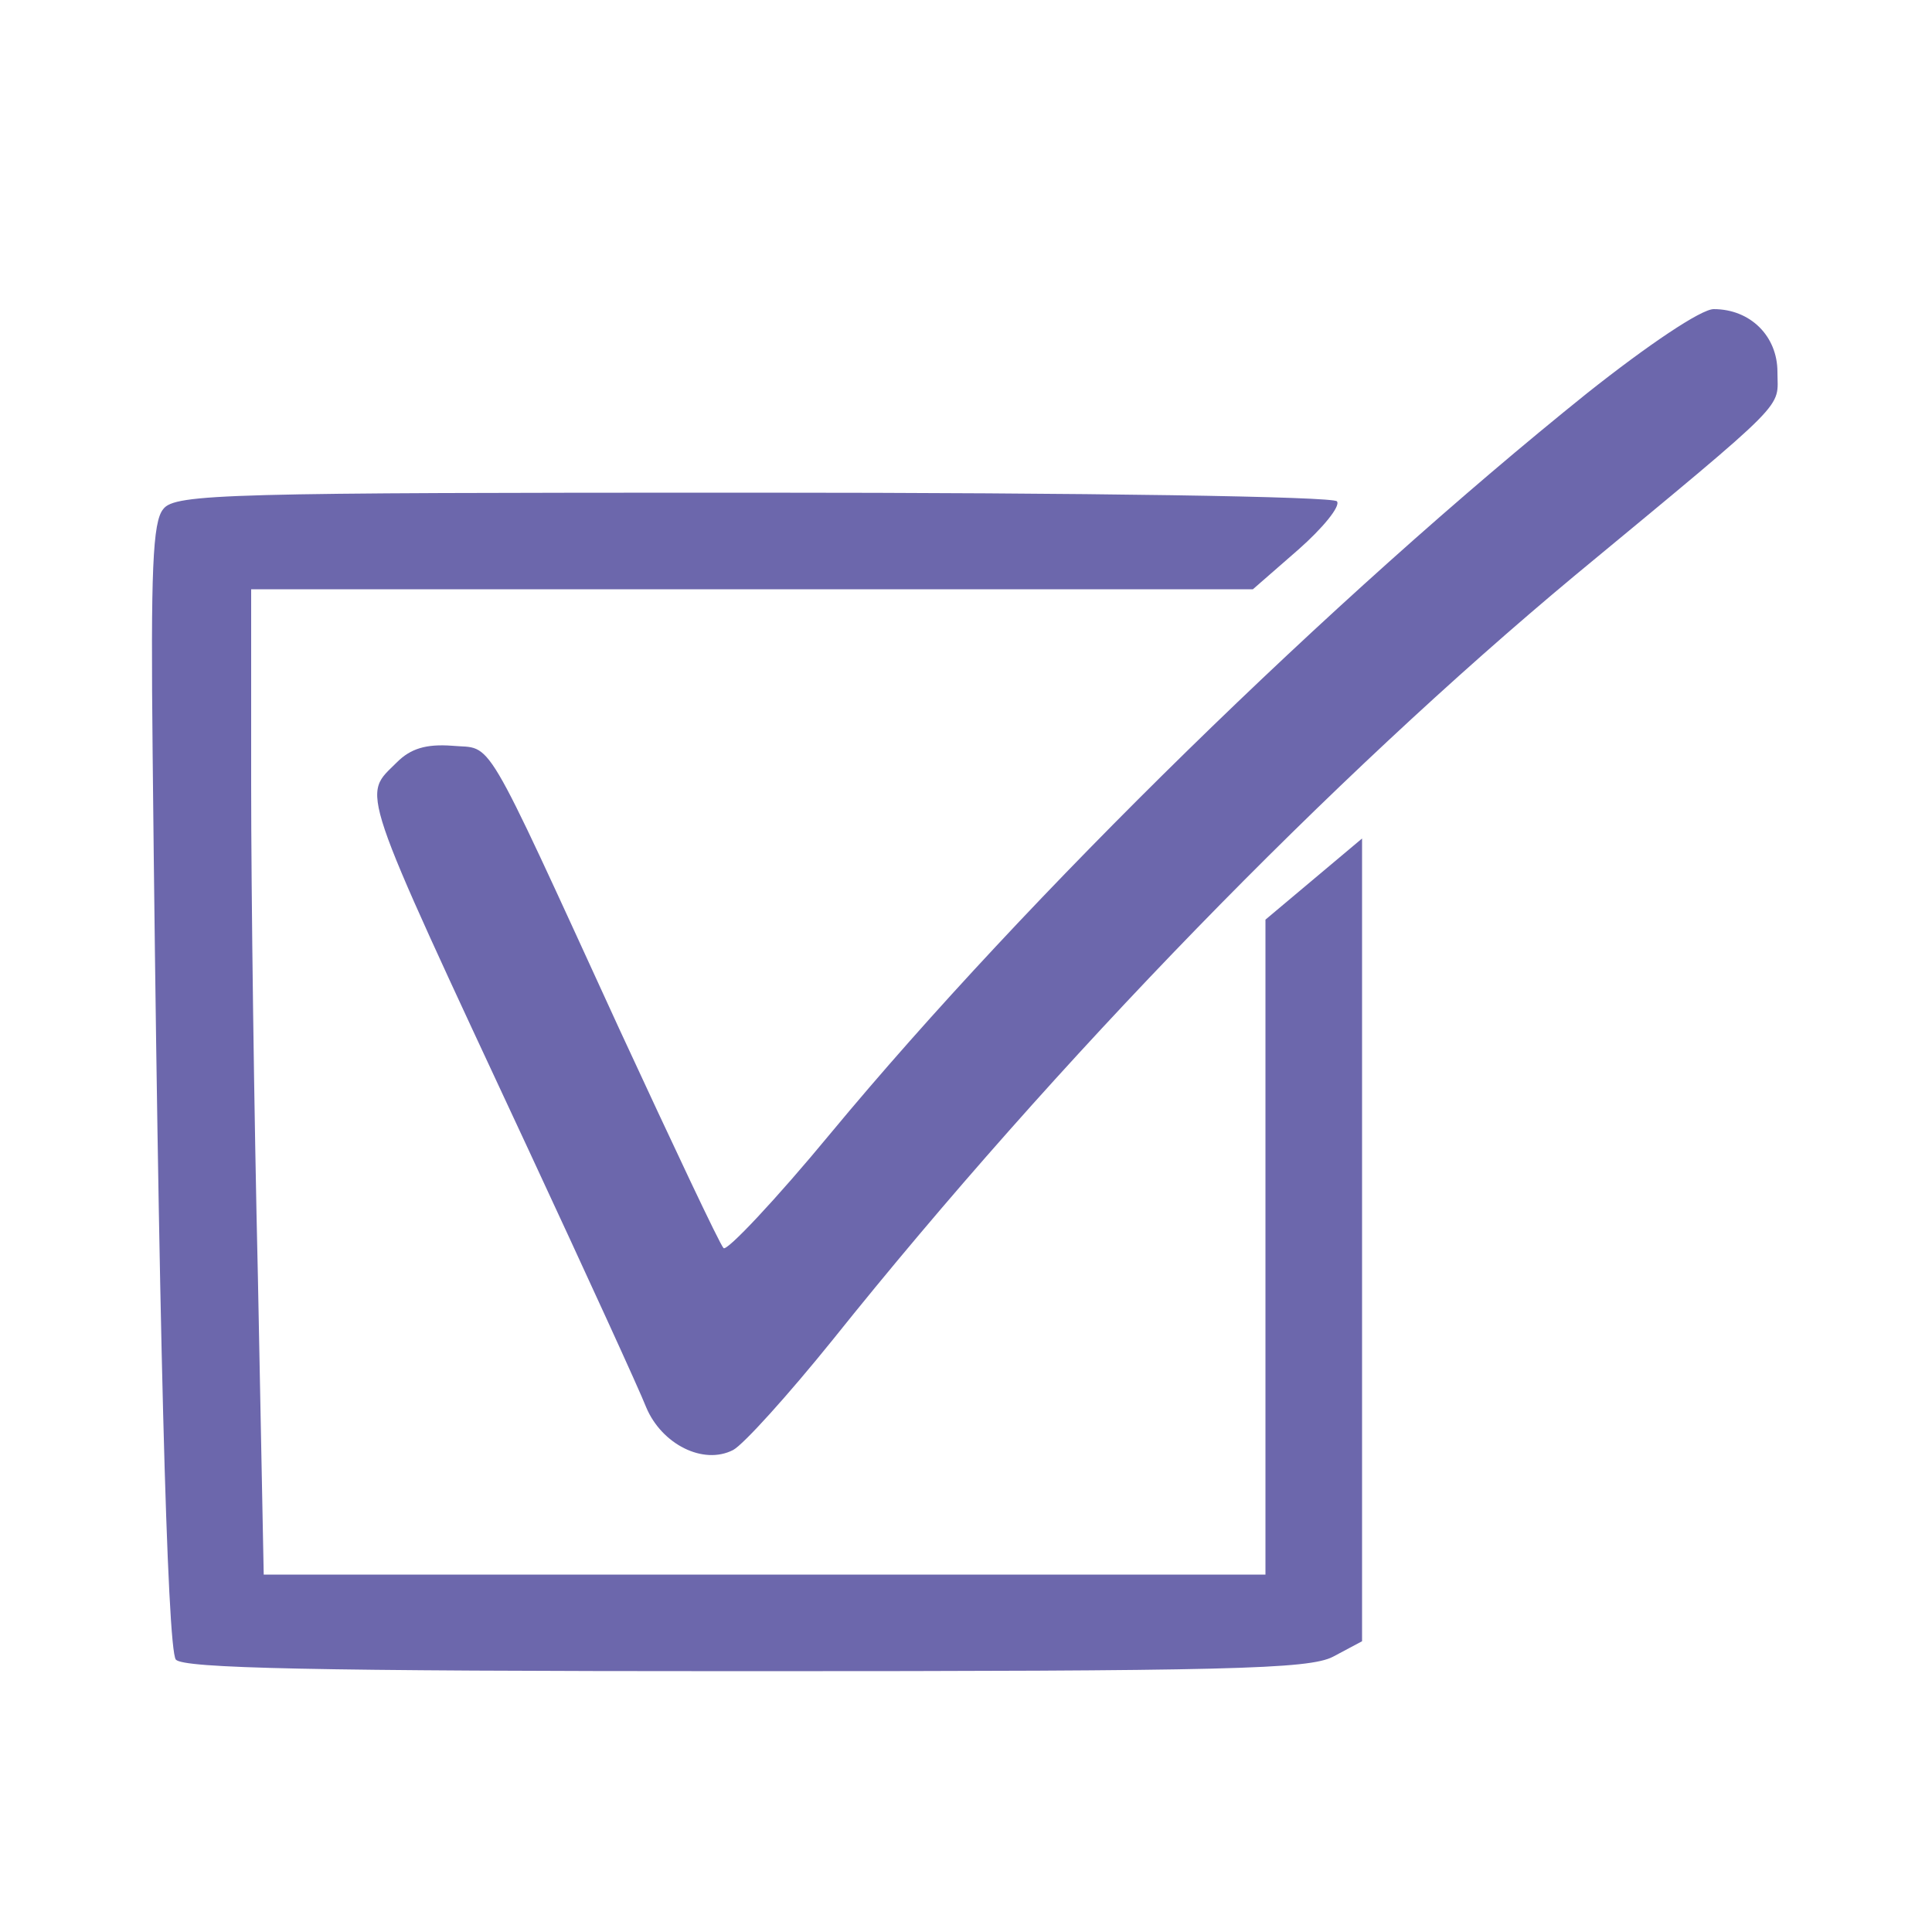
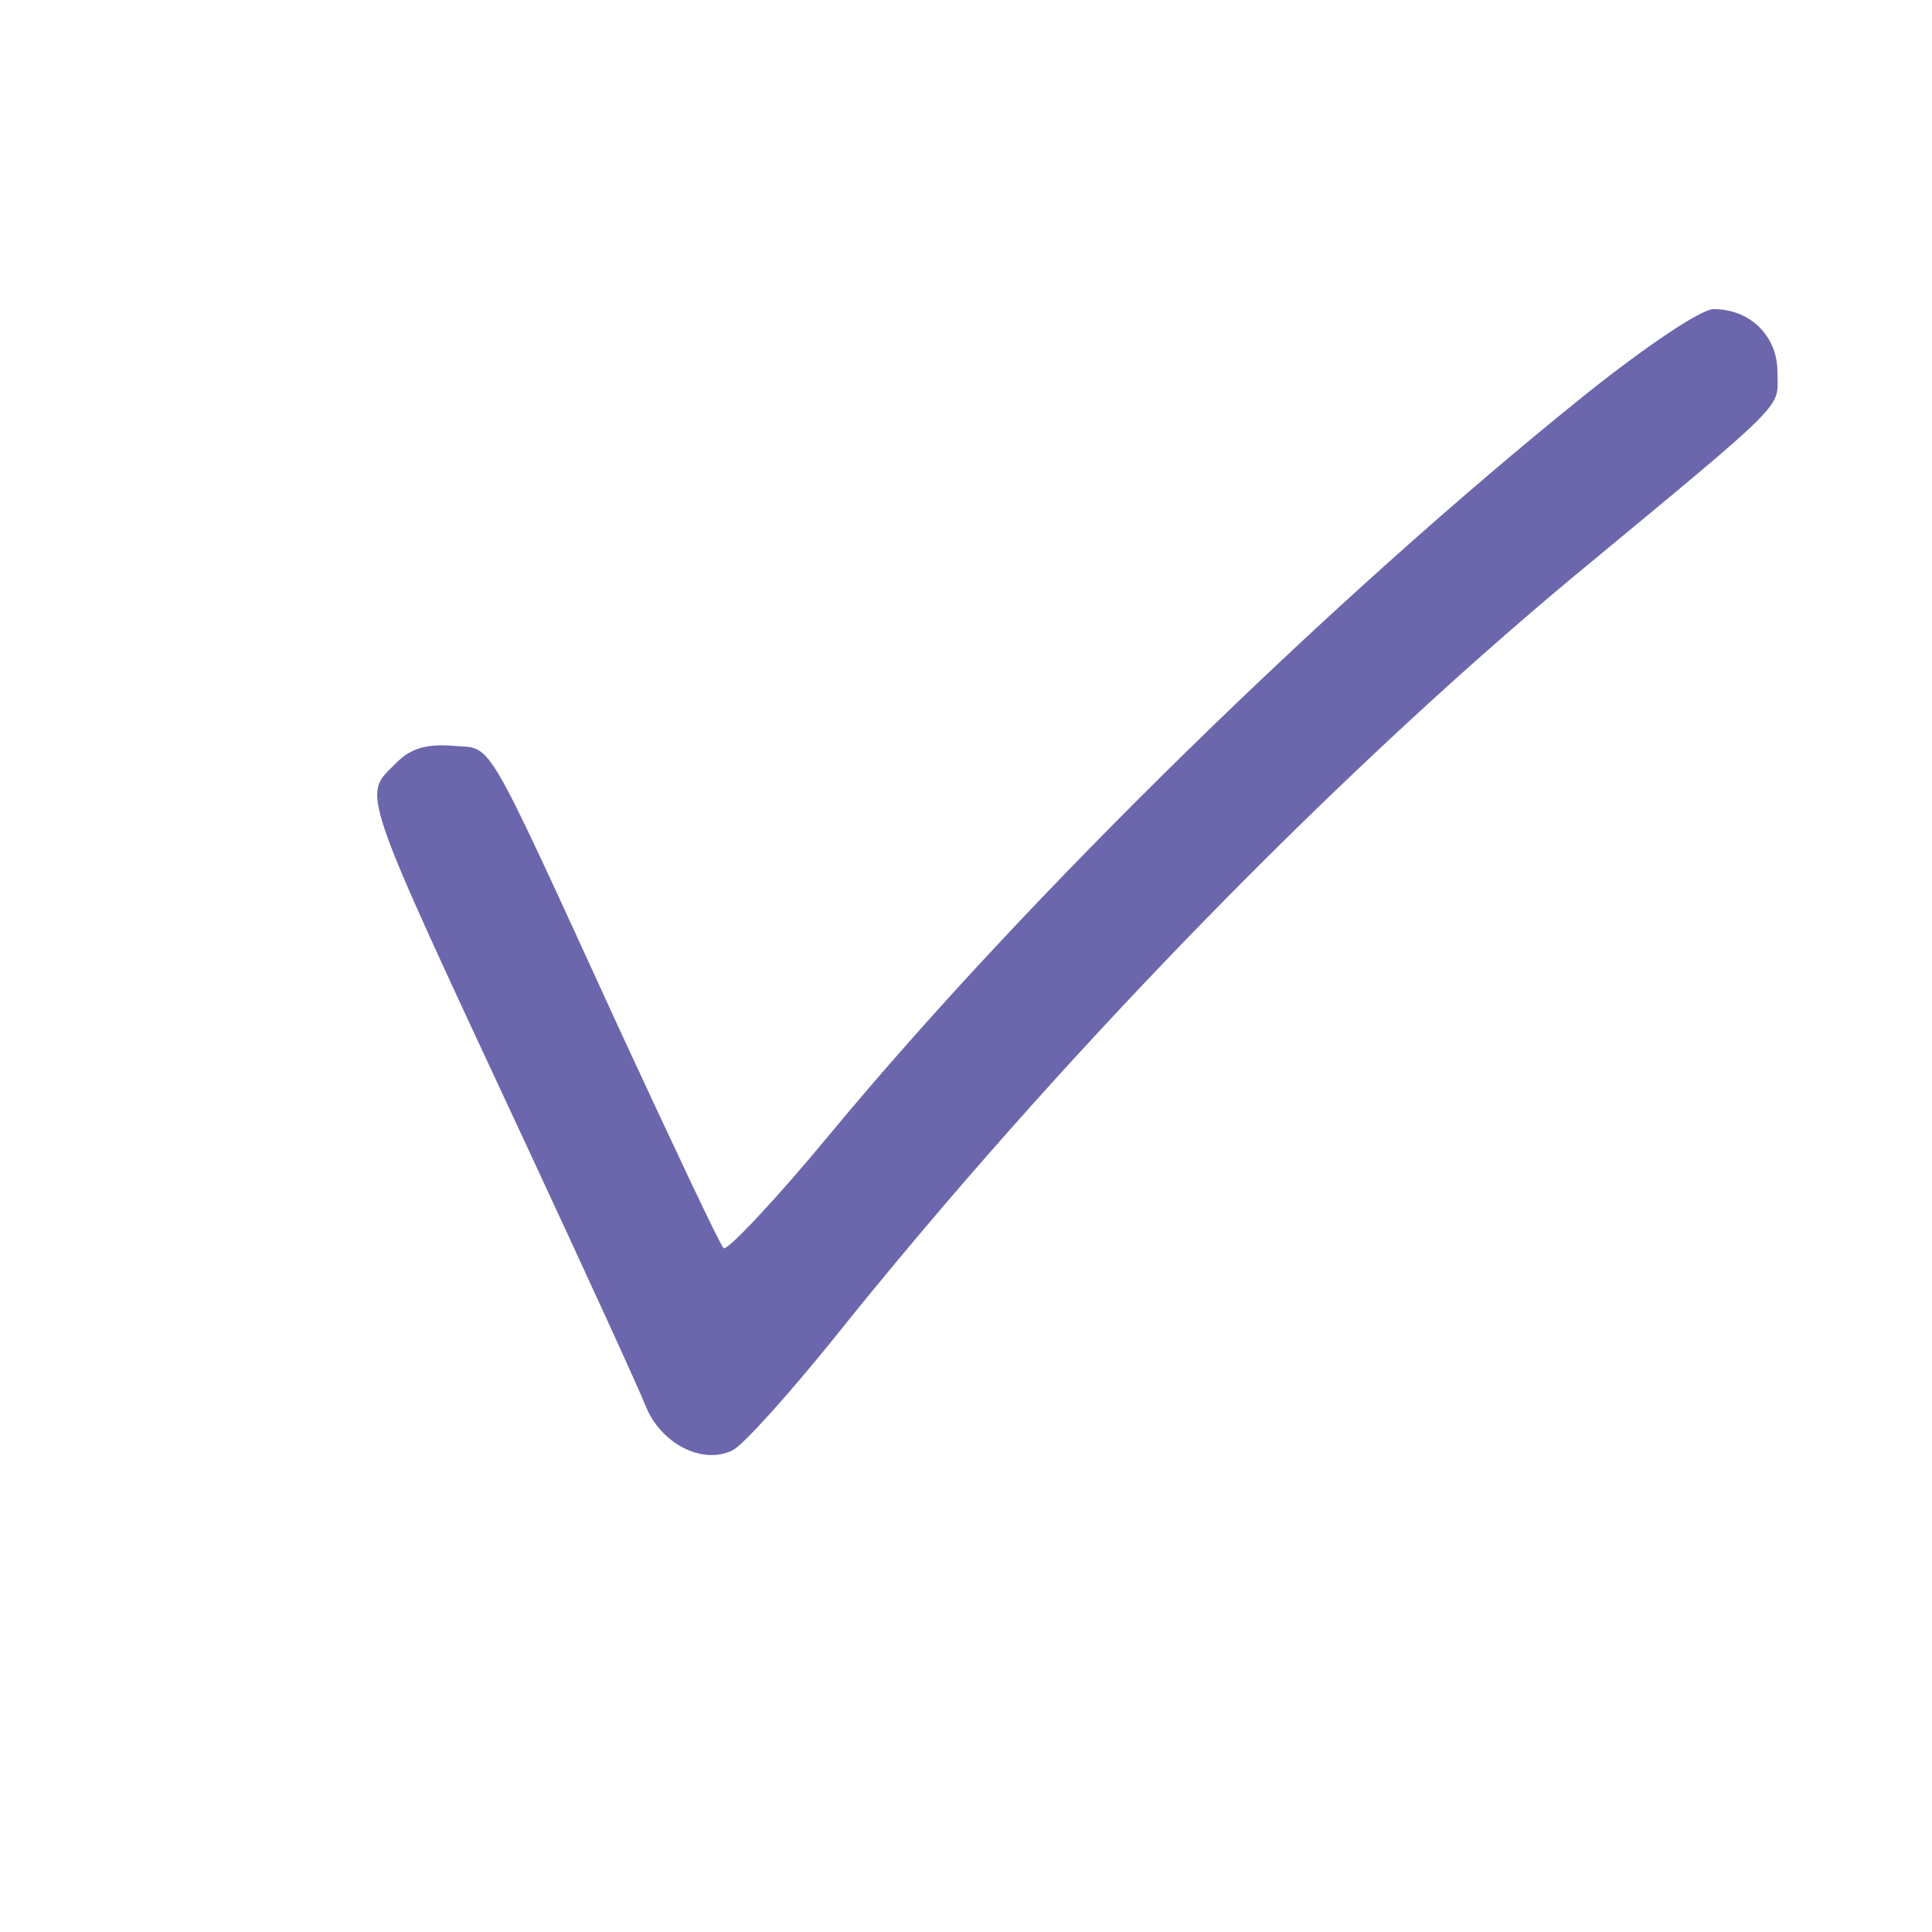
<svg xmlns="http://www.w3.org/2000/svg" version="1.0" width="200pt" height="200pt" viewBox="0 0 200 200" preserveAspectRatio="xMidYMid meet">
  <g transform="translate(0,200) scale(0.1,-0.1)" fill="#6c67ac" stroke="none">
    <path d="M1643 1593 c-264 -212 -579 -520 -783 -766 -57 -69 -108 -123 -111 -119 -4 4 -52 106 -108 227 -144 314 -130 289 -173 293 -27 2 -43 -3 -57 -17 -36 -36 -43 -17 136 -401 60 -129 115 -249 122 -267 16 -38 59 -60 90 -44 11 6 57 57 103 114 232 290 517 582 768 791 226 187 210 172 210 211 0 37 -28 65 -66 65 -13 0 -68 -37 -131 -87z" />
-     <path d="M169 1473 c-11 -13 -13 -64 -11 -252 6 -584 15 -927 24 -939 8 -9 138 -12 590 -12 499 0 583 2 608 15 l30 16 0 415 0 416 -50 -42 -50 -42 0 -339 0 -339 -518 0 -519 0 -6 307 c-4 170 -7 399 -7 511 l0 202 519 0 518 0 47 41 c25 22 44 45 40 50 -3 5 -254 9 -603 9 -545 0 -600 -1 -612 -17z" />
  </g>
</svg>